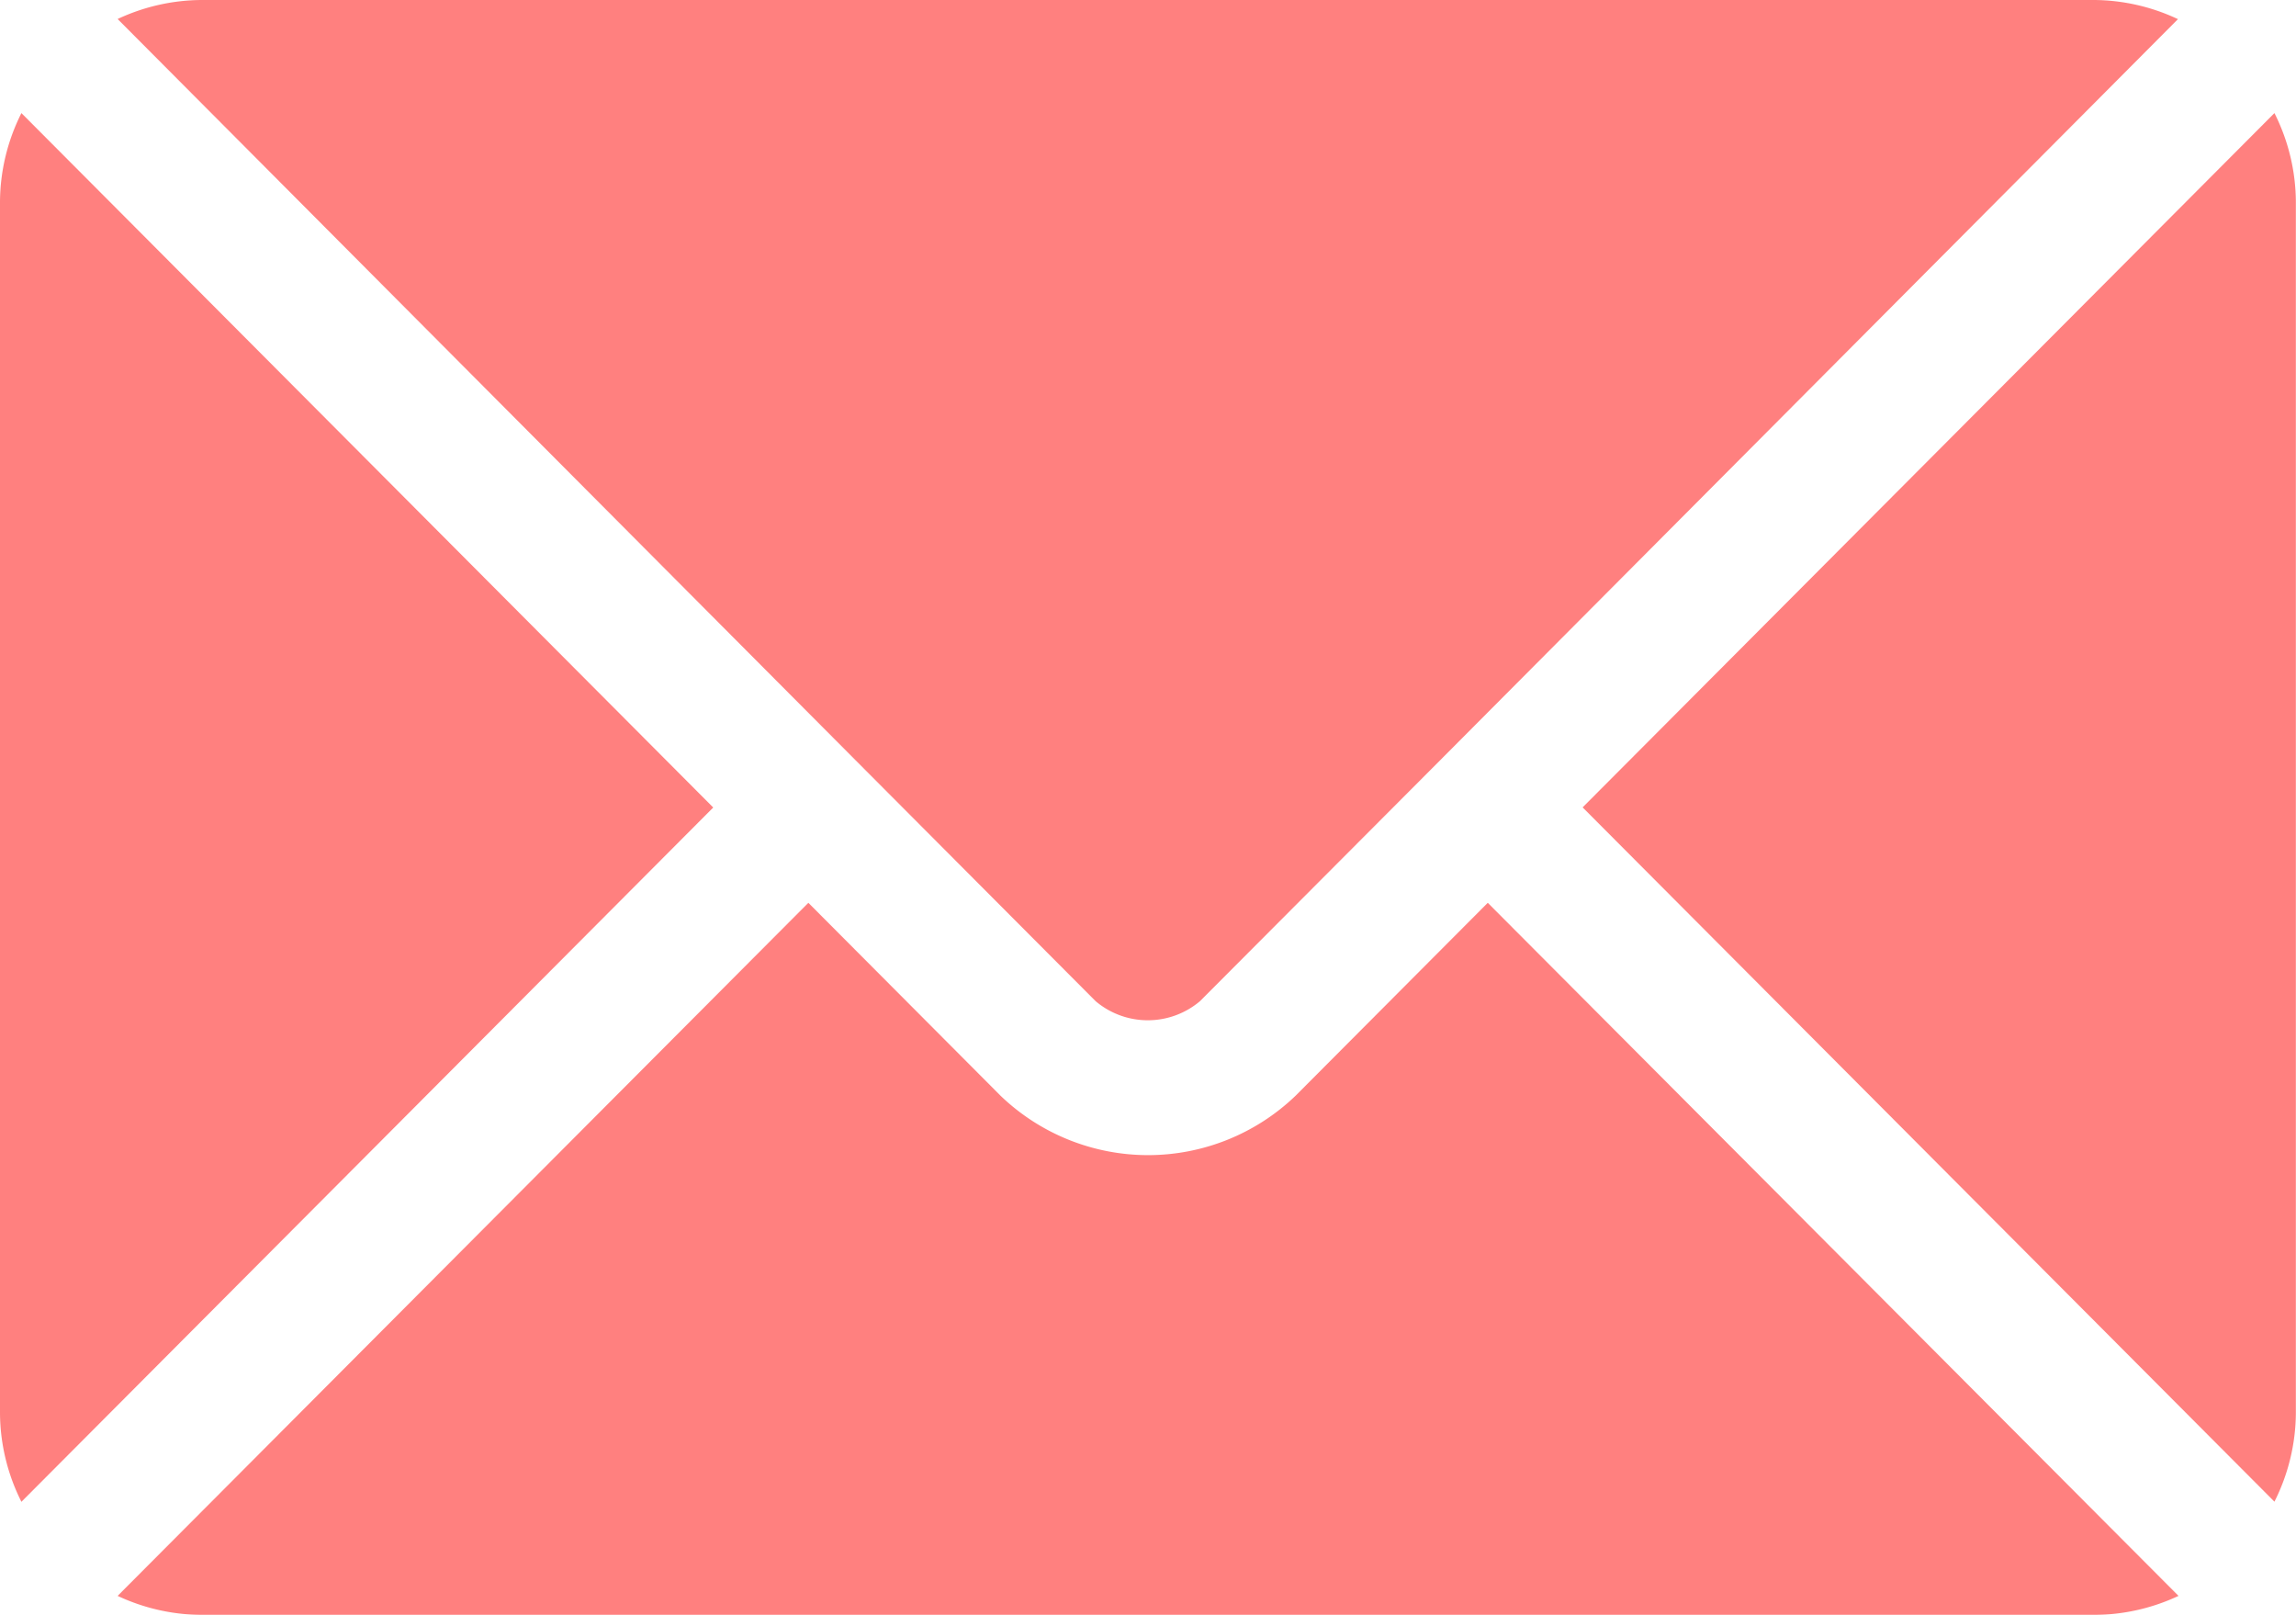
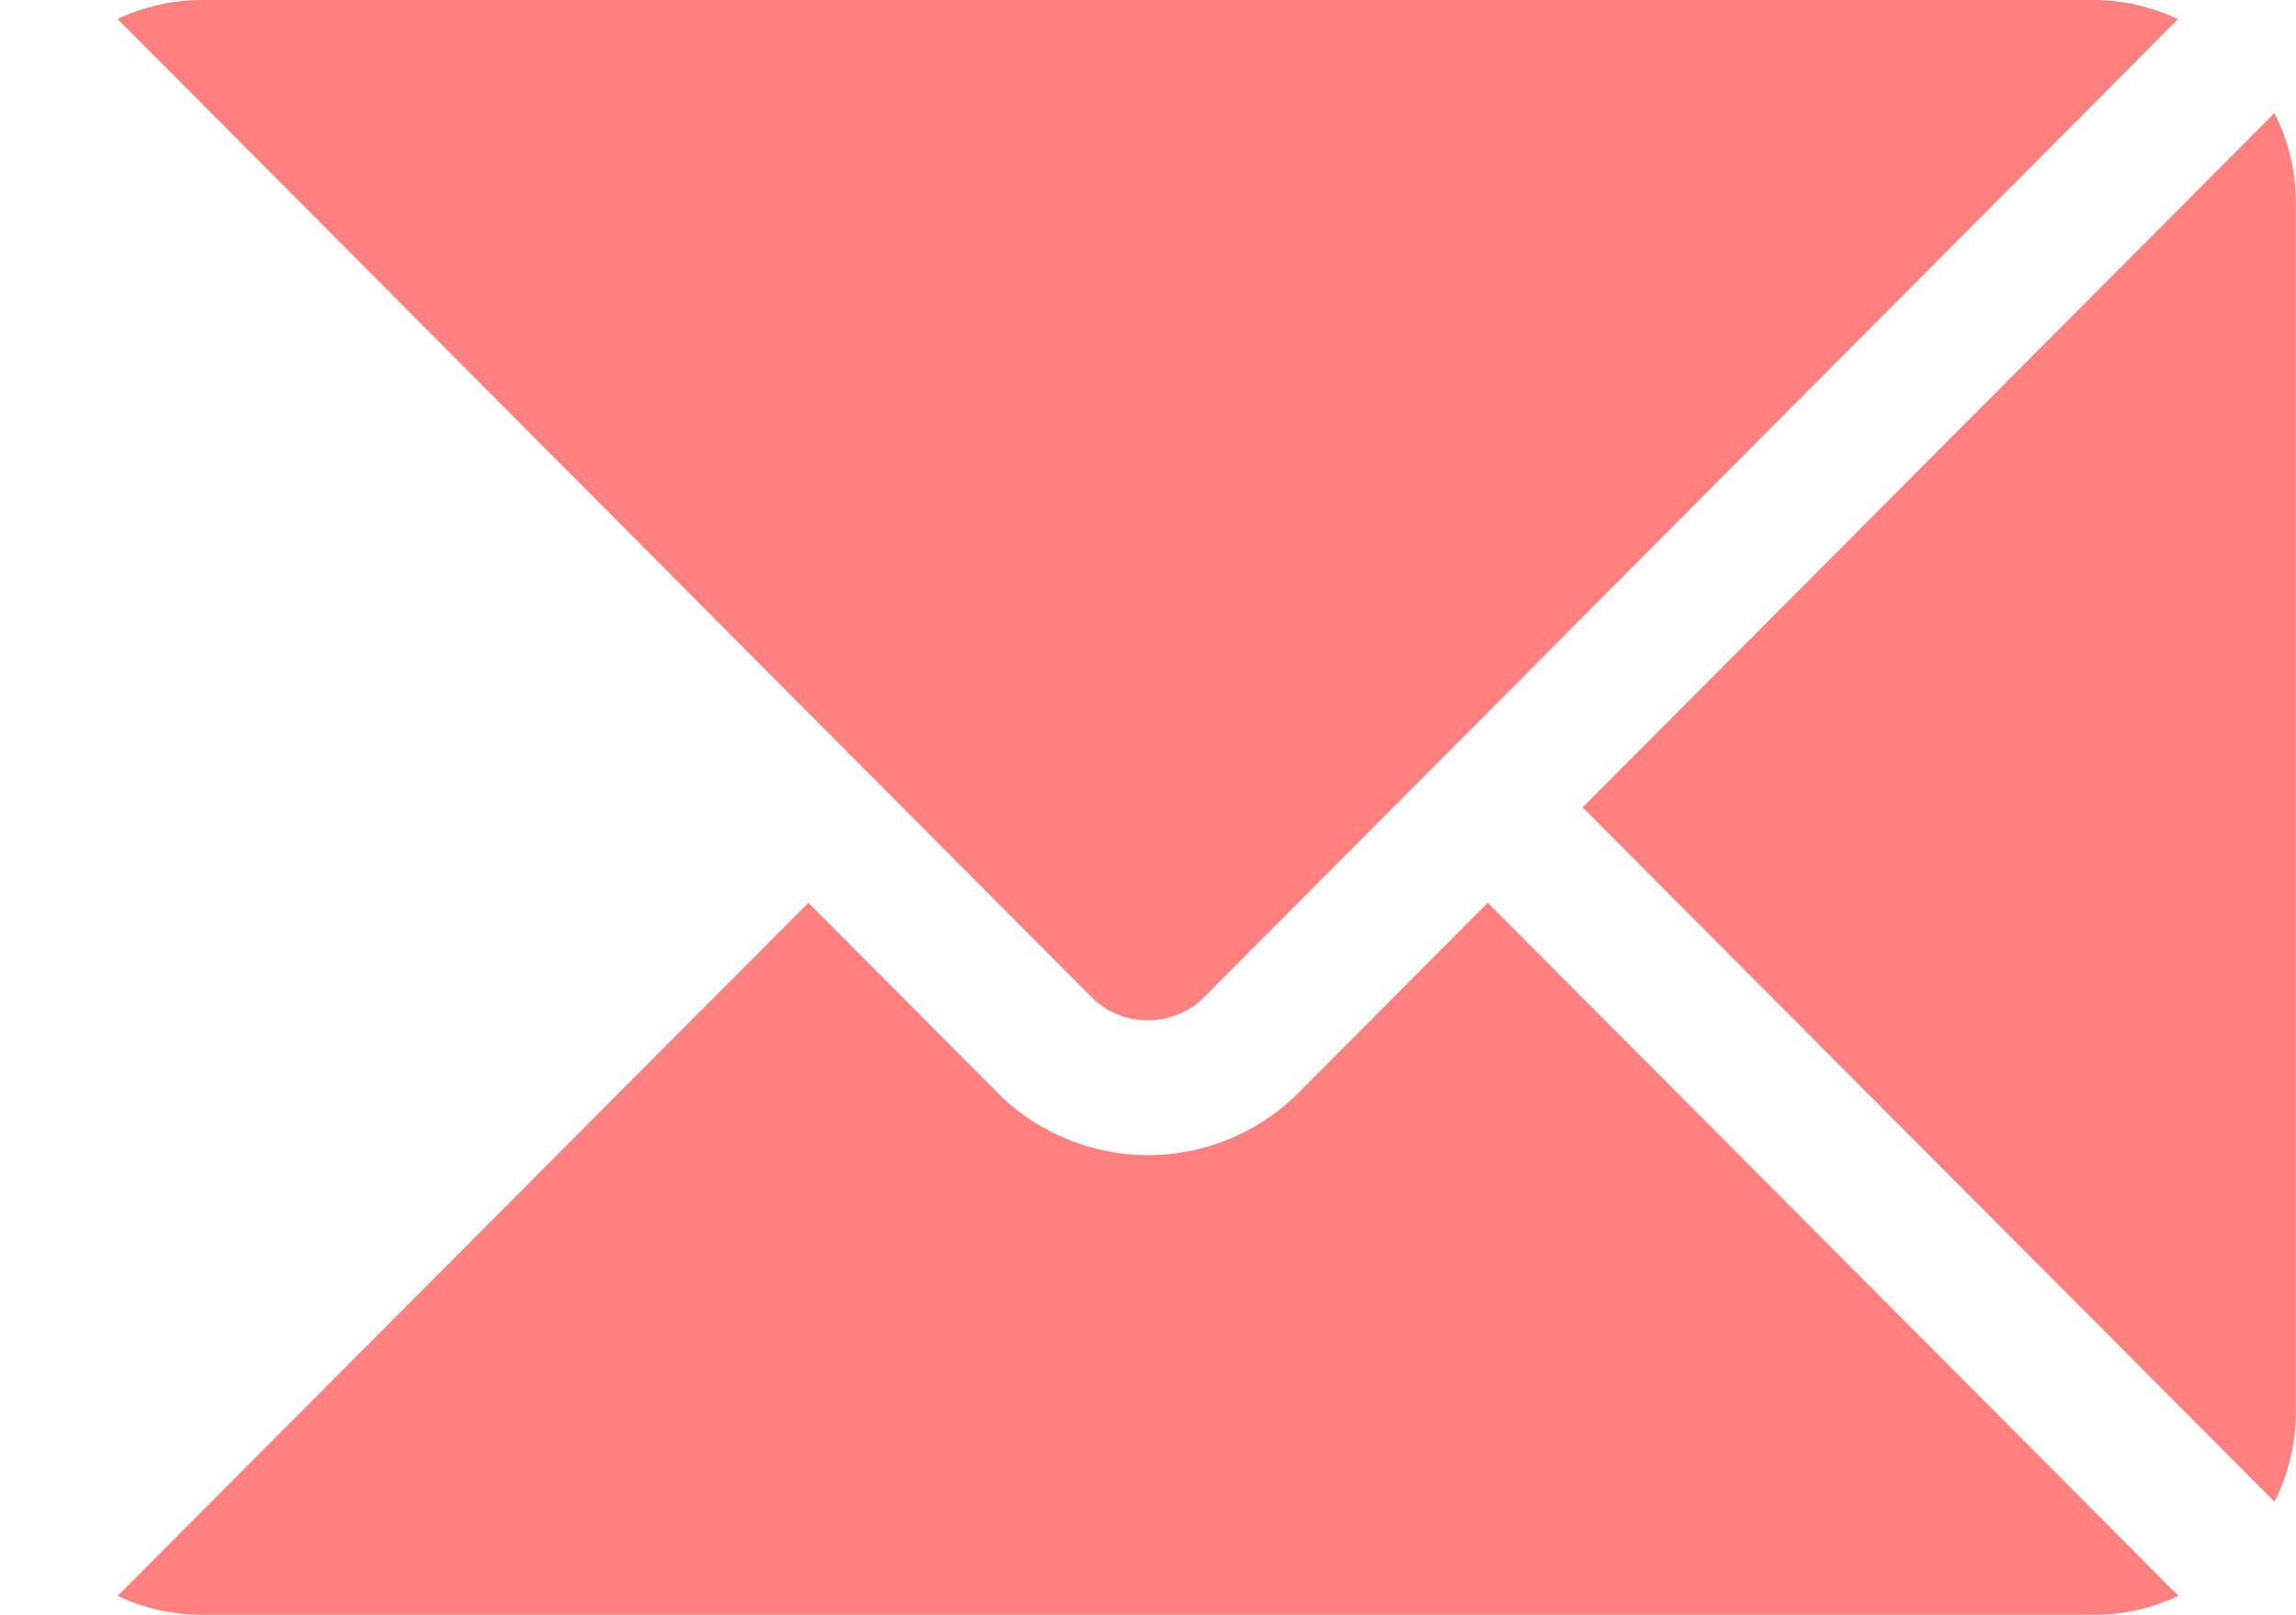
<svg xmlns="http://www.w3.org/2000/svg" width="17.039" height="11.981" viewBox="0 0 17.039 11.981">
  <g id="email_8_" data-name="email (8)" transform="translate(0 -76)" opacity="0.5">
    <g id="Group_43729" data-name="Group 43729" transform="translate(0.873 82.698)">
      <g id="Group_43728" data-name="Group 43728" transform="translate(0 0)">
        <path id="Path_588106" data-name="Path 588106" d="M36.394,277.251l-1.427,1.432a1.58,1.58,0,0,1-2.188,0l-1.427-1.432-5.126,5.142a1.483,1.483,0,0,0,.625.141H40.895a1.482,1.482,0,0,0,.625-.141Z" transform="translate(-26.226 -277.251)" fill="#ff0100" />
      </g>
    </g>
    <g id="Group_43731" data-name="Group 43731" transform="translate(0.873 76)">
      <g id="Group_43730" data-name="Group 43730" transform="translate(0 0)">
        <path id="Path_588107" data-name="Path 588107" d="M40.9,76H26.853a1.483,1.483,0,0,0-.625.141l5.477,5.5h0l1.781,1.787a.6.6,0,0,0,.774,0l1.781-1.786h0l5.477-5.5A1.482,1.482,0,0,0,40.9,76Z" transform="translate(-26.228 -76)" fill="#ff0100" />
      </g>
    </g>
    <g id="Group_43733" data-name="Group 43733" transform="translate(0 76.839)">
      <g id="Group_43732" data-name="Group 43732" transform="translate(0 0)">
-         <path id="Path_588108" data-name="Path 588108" d="M.159,101.212a1.479,1.479,0,0,0-.159.659v8.985a1.479,1.479,0,0,0,.159.659l5.134-5.151Z" transform="translate(0 -101.212)" fill="#ff0100" />
-       </g>
+         </g>
    </g>
    <g id="Group_43735" data-name="Group 43735" transform="translate(11.745 76.839)">
      <g id="Group_43734" data-name="Group 43734" transform="translate(0 0)">
        <path id="Path_588109" data-name="Path 588109" d="M358.067,101.21l-5.134,5.151,5.134,5.151a1.479,1.479,0,0,0,.159-.659v-8.985A1.479,1.479,0,0,0,358.067,101.21Z" transform="translate(-352.933 -101.21)" fill="#ff0100" />
      </g>
    </g>
  </g>
</svg>